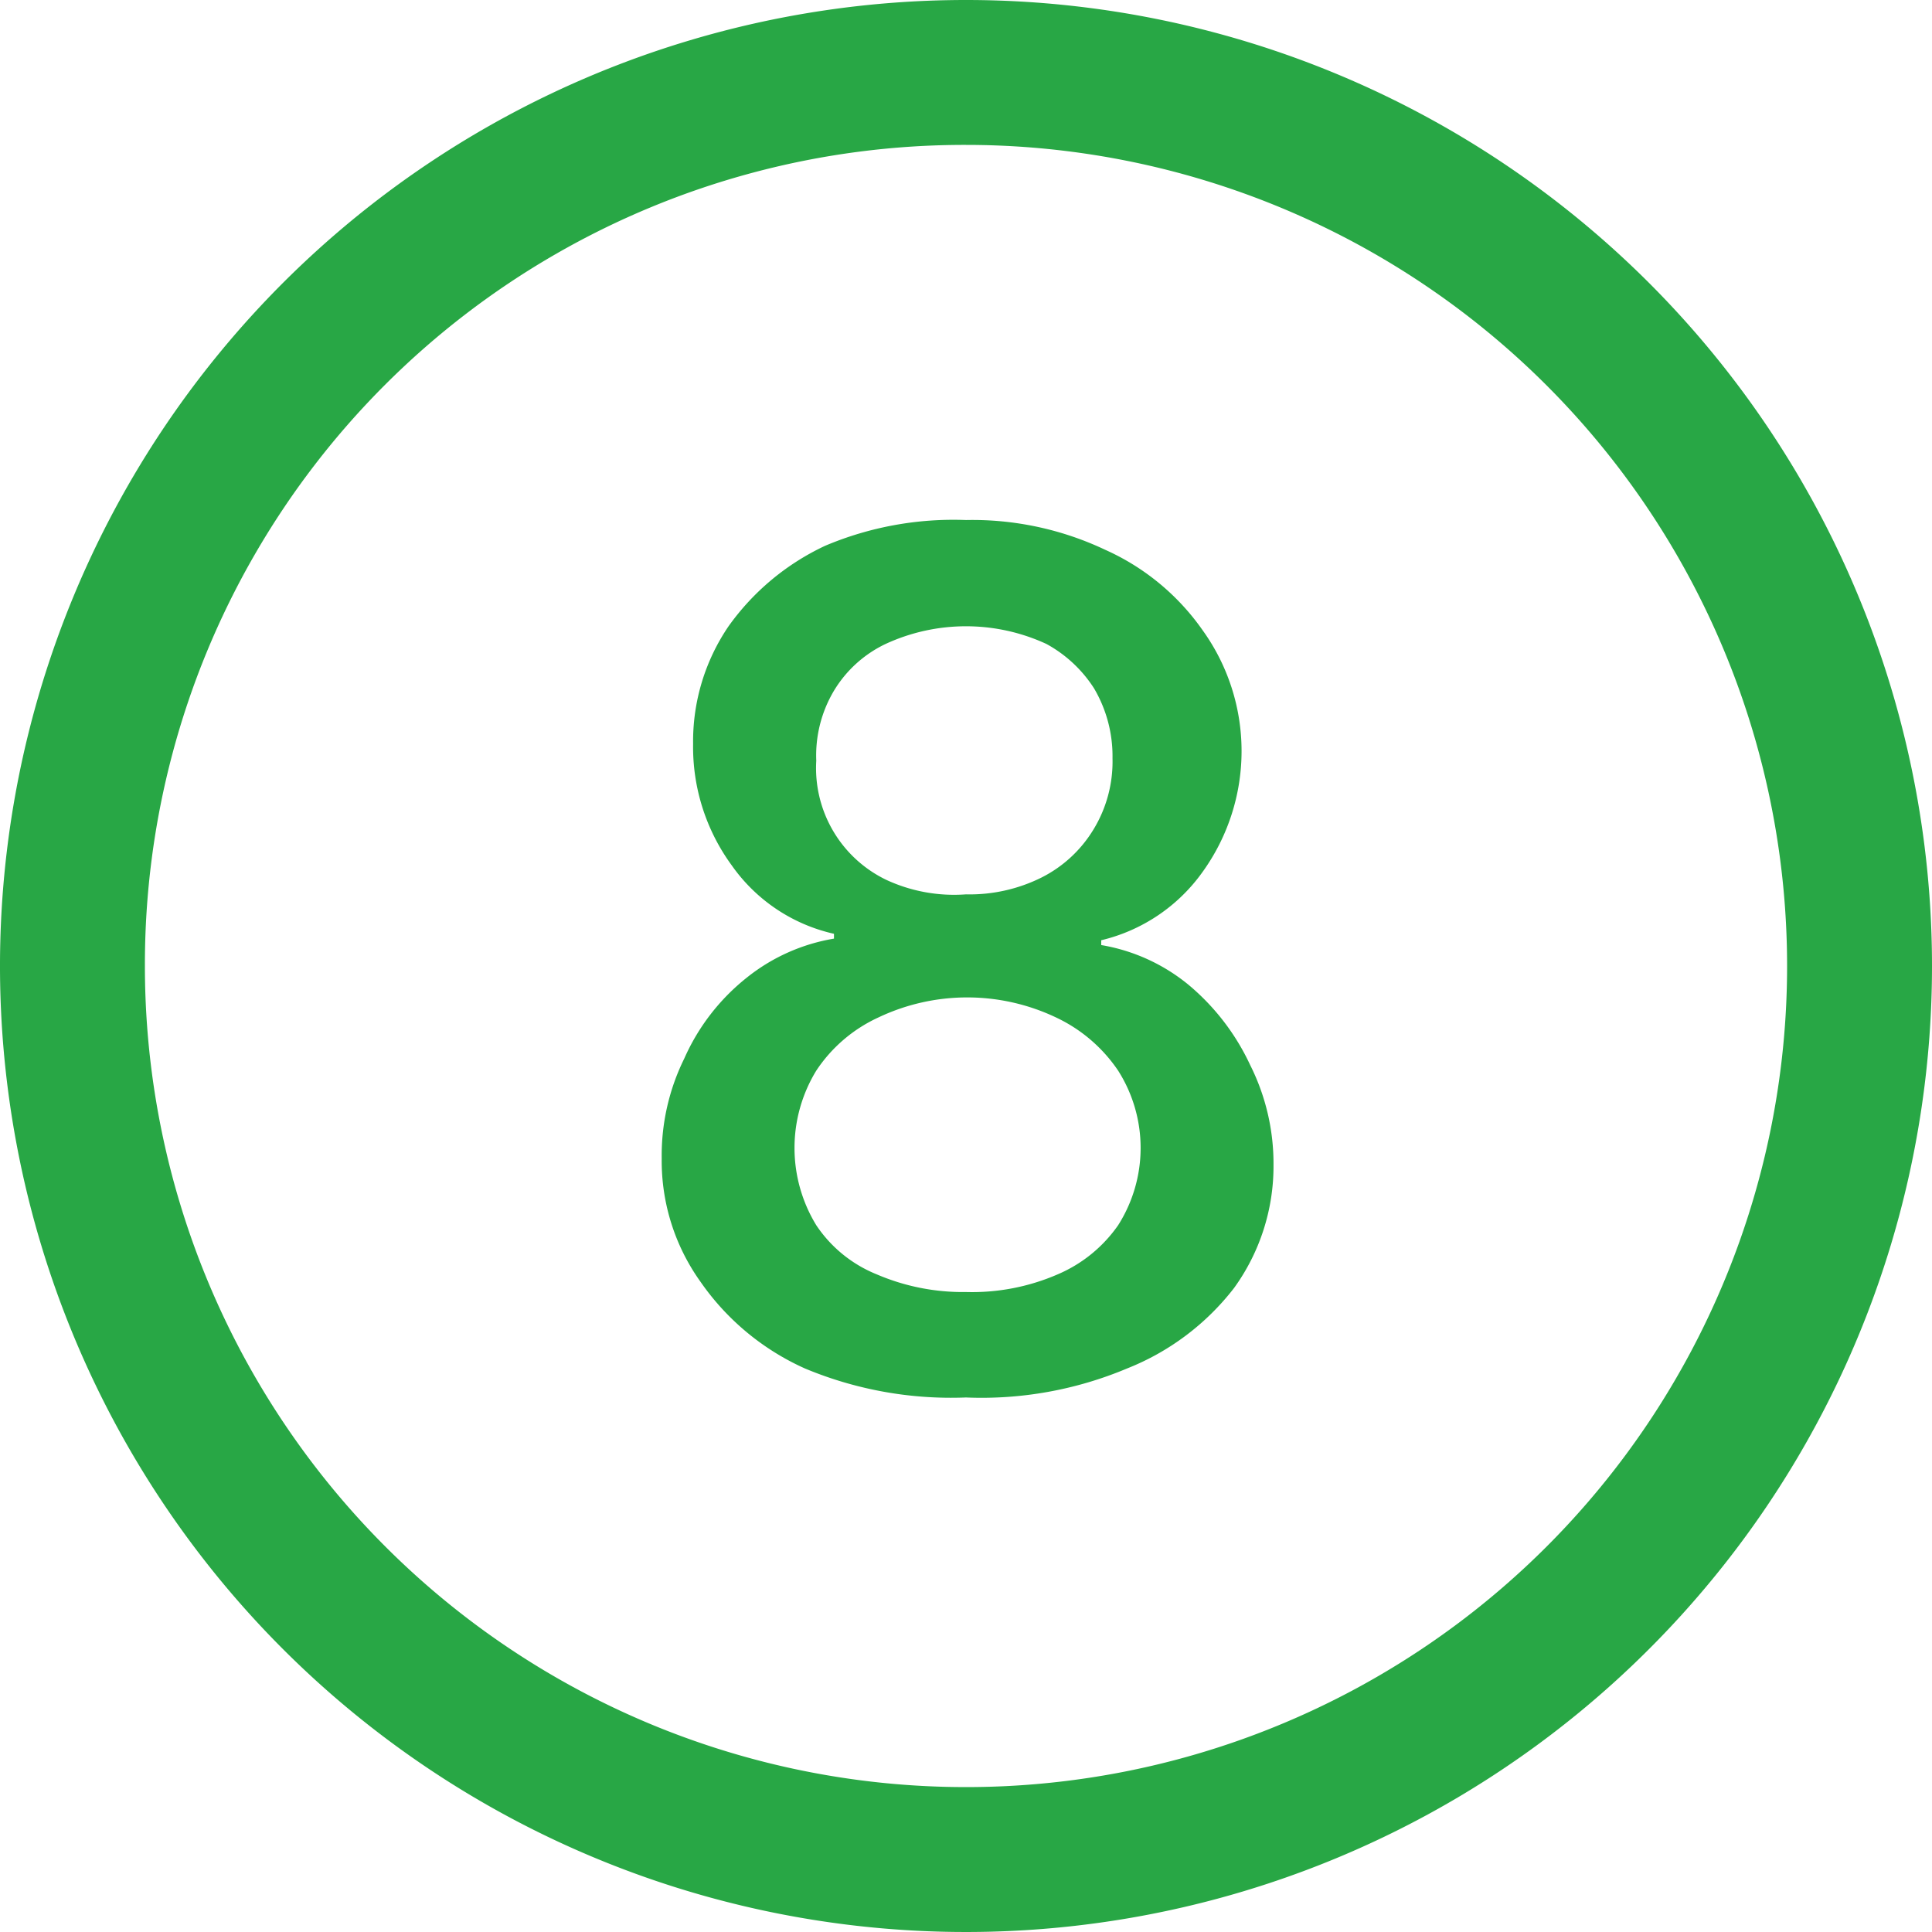
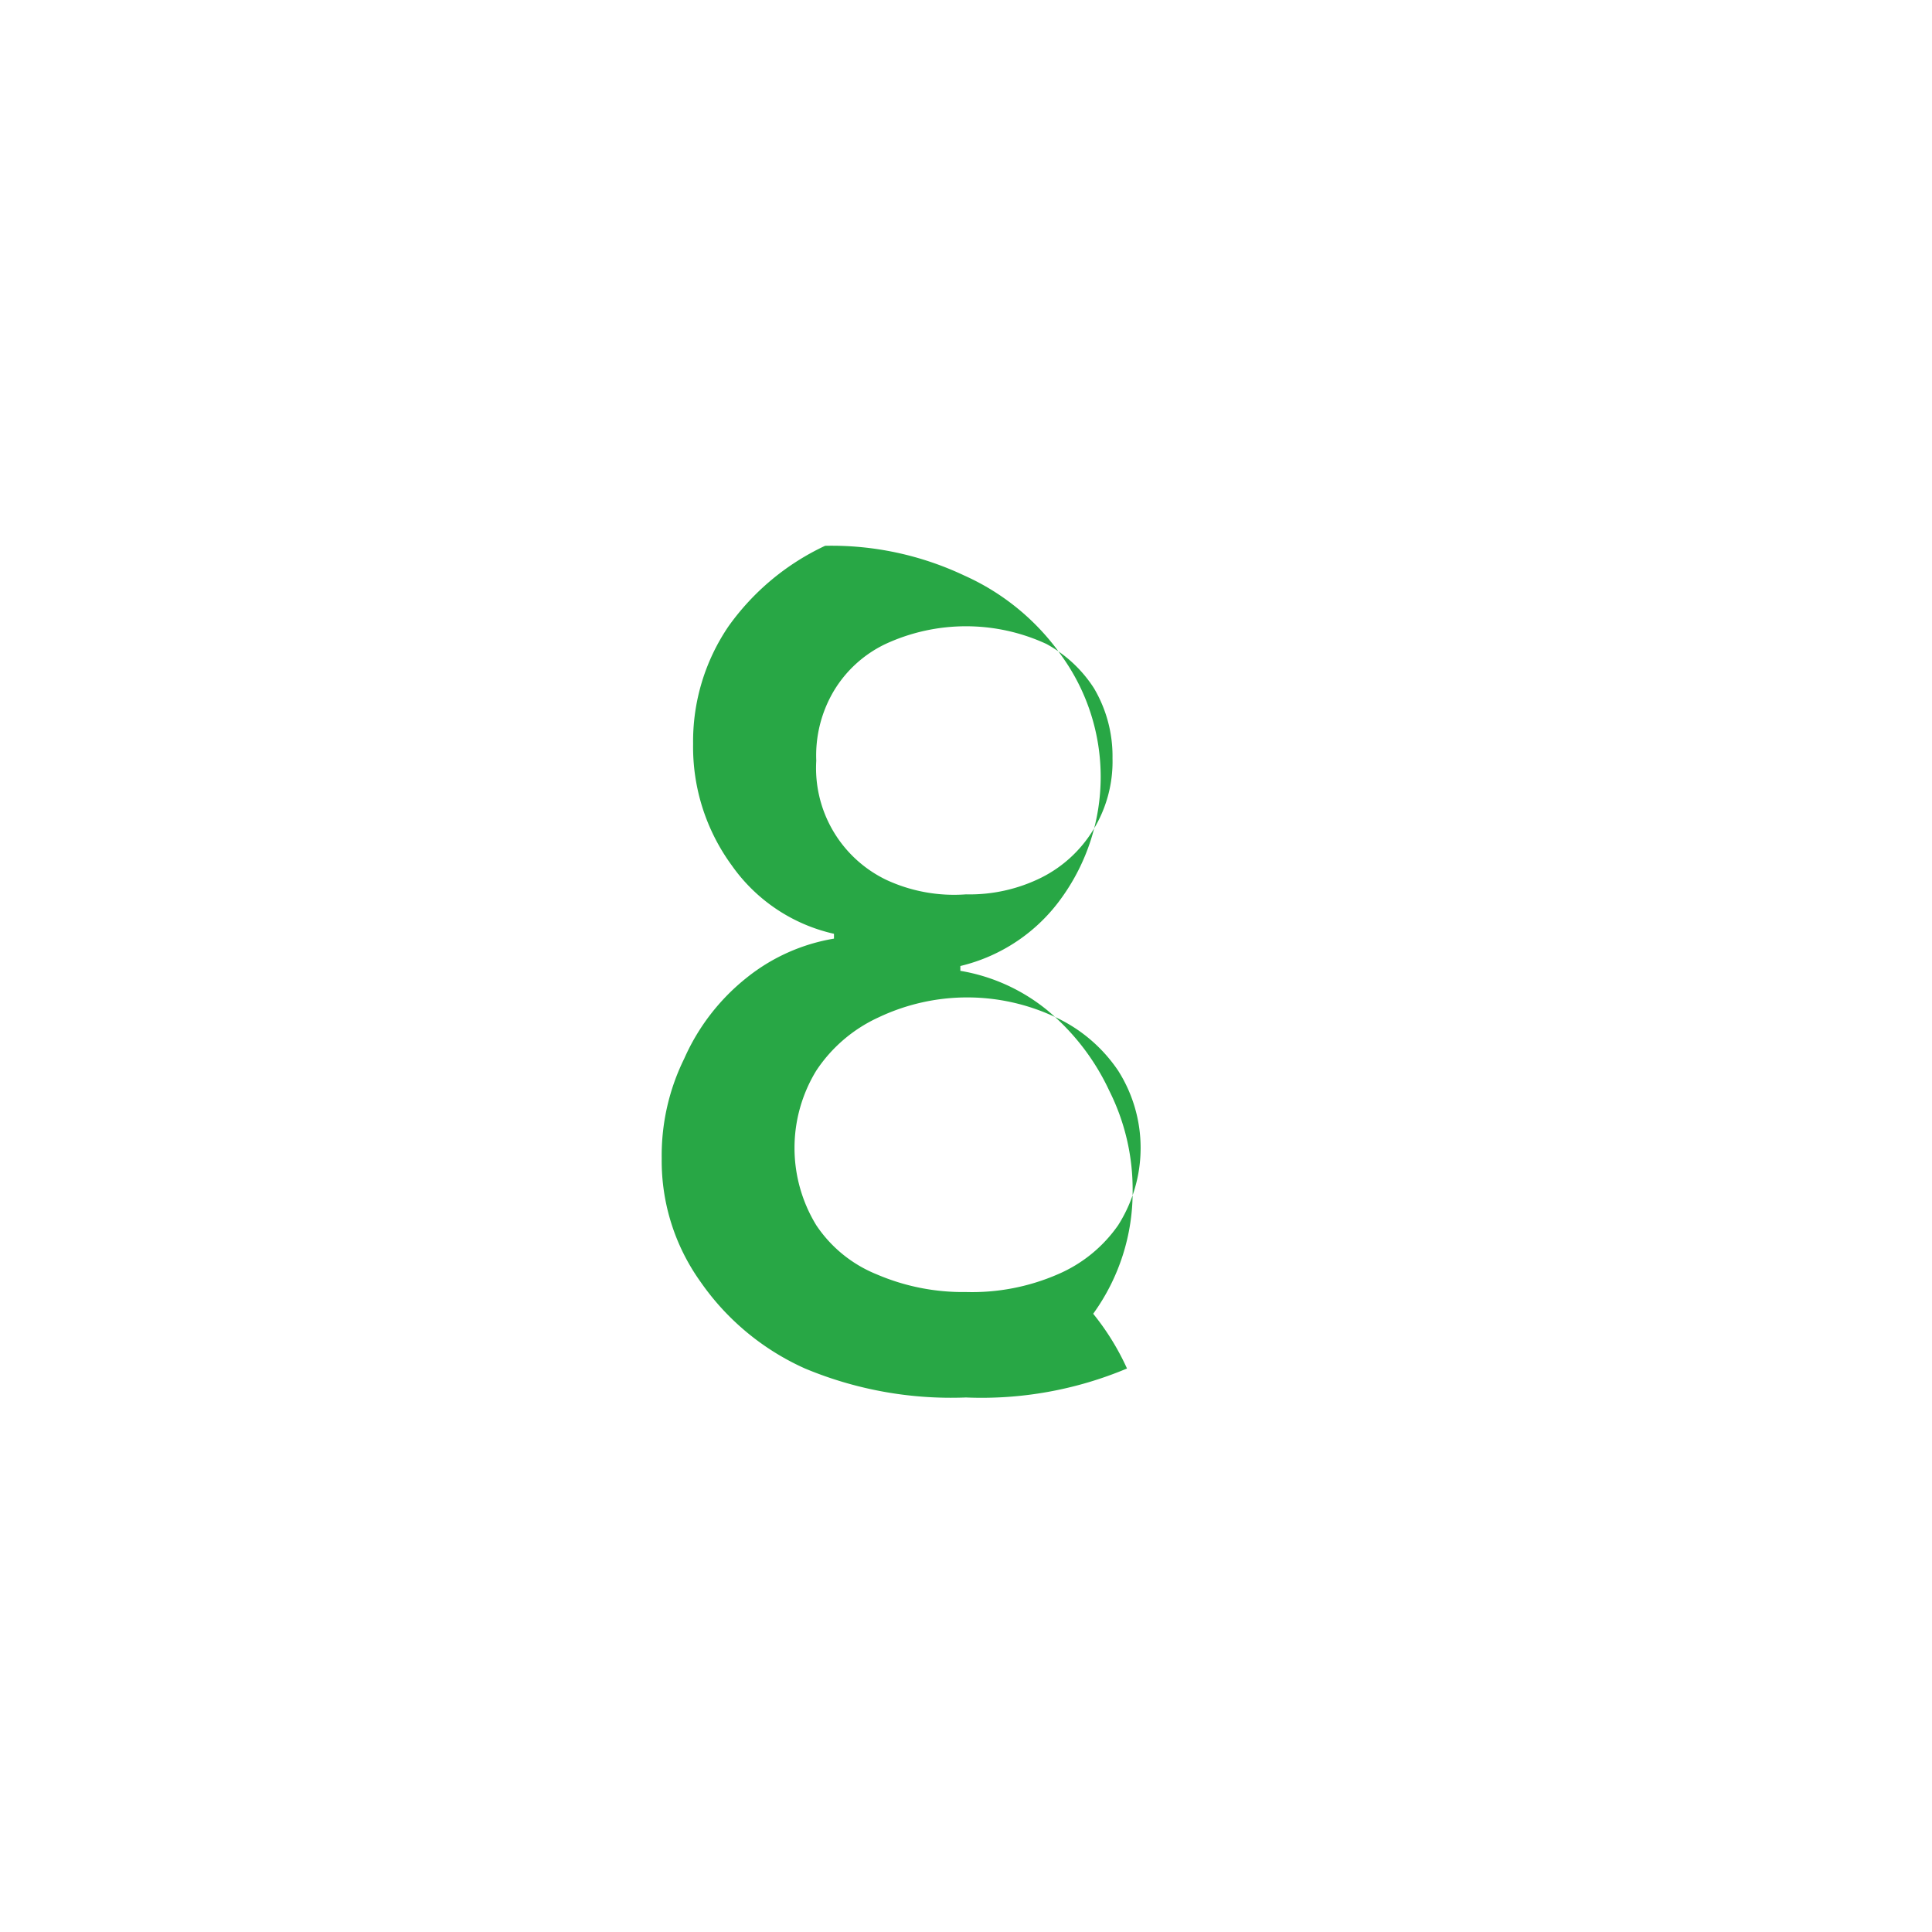
<svg xmlns="http://www.w3.org/2000/svg" viewBox="0 0 24 24">
  <defs>
    <style>.cls-1{fill:#28a745;}</style>
  </defs>
  <g id="kolecka">
-     <path class="cls-1" d="M12,0A12,12,0,1,0,24,12,12,12,0,0,0,12,0Zm0,1.8A10.2,10.2,0,1,1,1.8,12,10.18,10.18,0,0,1,12,1.8Z" />
-   </g>
+     </g>
  <g id="cisla">
-     <path class="cls-1" d="M12,17.36A4.71,4.71,0,0,1,10,17,3.14,3.14,0,0,1,8.7,15.92a2.58,2.58,0,0,1-.48-1.53,2.72,2.72,0,0,1,.28-1.24,2.65,2.65,0,0,1,.77-1,2.35,2.35,0,0,1,1.09-.49v-.06a2.12,2.12,0,0,1-1.27-.85,2.49,2.49,0,0,1-.48-1.51,2.54,2.54,0,0,1,.44-1.46,3.07,3.07,0,0,1,1.2-1A4.09,4.09,0,0,1,12,6.46a3.86,3.86,0,0,1,1.73.37,2.94,2.94,0,0,1,1.21,1,2.57,2.57,0,0,1,0,3,2.16,2.16,0,0,1-1.26.85v.06a2.31,2.31,0,0,1,1.08.49,2.88,2.88,0,0,1,.77,1,2.73,2.73,0,0,1,.29,1.24,2.58,2.58,0,0,1-.49,1.53A3.14,3.14,0,0,1,14,17,4.66,4.66,0,0,1,12,17.36Zm0-1.31a2.67,2.67,0,0,0,1.14-.22,1.75,1.75,0,0,0,.75-.61,1.79,1.79,0,0,0,0-1.92,1.91,1.91,0,0,0-.77-.66,2.57,2.57,0,0,0-2.21,0,1.85,1.85,0,0,0-.77.66,1.84,1.84,0,0,0,0,1.92,1.64,1.64,0,0,0,.75.61A2.71,2.71,0,0,0,12,16.05Zm0-4.94a2,2,0,0,0,.94-.21,1.59,1.59,0,0,0,.64-.59,1.62,1.62,0,0,0,.24-.89,1.66,1.66,0,0,0-.23-.87A1.63,1.63,0,0,0,13,8,2.38,2.38,0,0,0,11,8a1.5,1.5,0,0,0-.64.58,1.57,1.57,0,0,0-.22.87,1.54,1.54,0,0,0,.87,1.48A2,2,0,0,0,12,11.11Z" />
+     <path class="cls-1" d="M12,17.36A4.71,4.71,0,0,1,10,17,3.14,3.14,0,0,1,8.7,15.92a2.58,2.58,0,0,1-.48-1.53,2.72,2.72,0,0,1,.28-1.24,2.65,2.65,0,0,1,.77-1,2.35,2.35,0,0,1,1.09-.49v-.06a2.12,2.12,0,0,1-1.27-.85,2.49,2.49,0,0,1-.48-1.51,2.54,2.54,0,0,1,.44-1.46,3.07,3.07,0,0,1,1.2-1a3.86,3.86,0,0,1,1.73.37,2.94,2.94,0,0,1,1.21,1,2.57,2.57,0,0,1,0,3,2.16,2.16,0,0,1-1.26.85v.06a2.31,2.31,0,0,1,1.08.49,2.88,2.88,0,0,1,.77,1,2.73,2.73,0,0,1,.29,1.24,2.58,2.58,0,0,1-.49,1.53A3.14,3.14,0,0,1,14,17,4.66,4.66,0,0,1,12,17.36Zm0-1.31a2.67,2.67,0,0,0,1.14-.22,1.75,1.75,0,0,0,.75-.61,1.79,1.79,0,0,0,0-1.92,1.91,1.91,0,0,0-.77-.66,2.57,2.57,0,0,0-2.21,0,1.85,1.85,0,0,0-.77.66,1.84,1.84,0,0,0,0,1.92,1.64,1.64,0,0,0,.75.61A2.71,2.71,0,0,0,12,16.05Zm0-4.94a2,2,0,0,0,.94-.21,1.59,1.59,0,0,0,.64-.59,1.62,1.62,0,0,0,.24-.89,1.66,1.66,0,0,0-.23-.87A1.63,1.63,0,0,0,13,8,2.38,2.38,0,0,0,11,8a1.5,1.5,0,0,0-.64.58,1.57,1.57,0,0,0-.22.87,1.54,1.54,0,0,0,.87,1.48A2,2,0,0,0,12,11.11Z" />
  </g>
</svg>